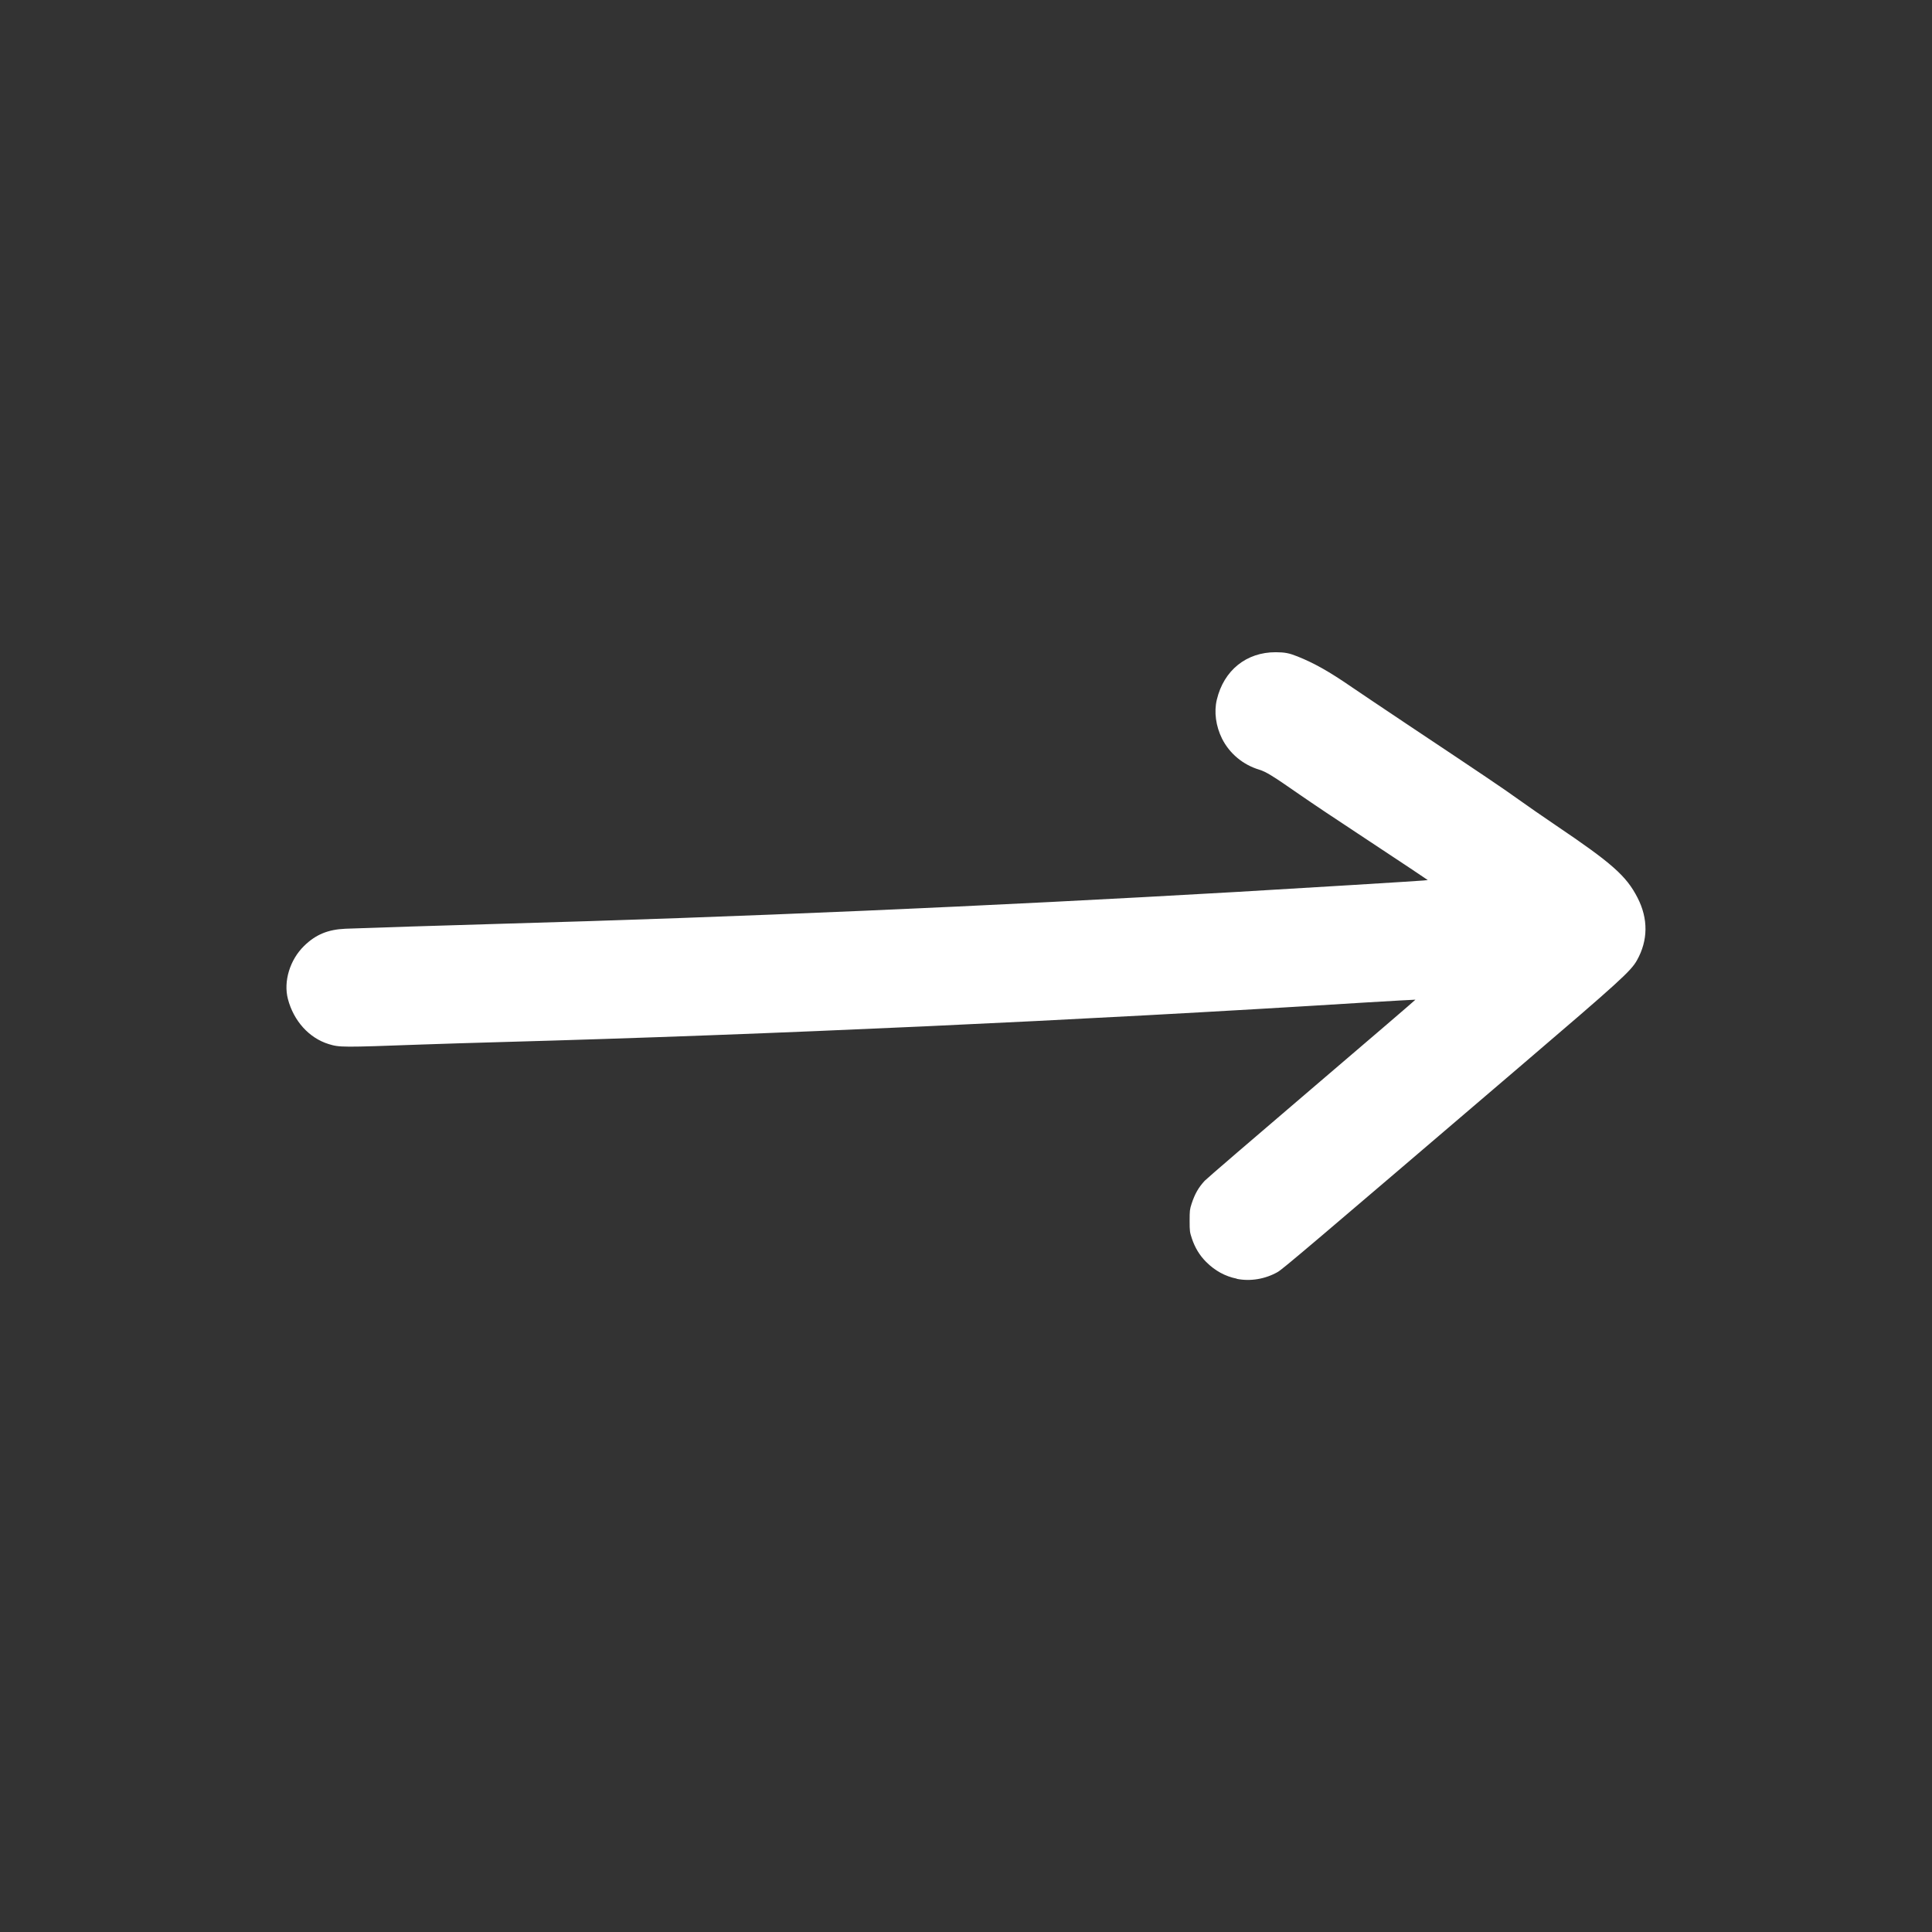
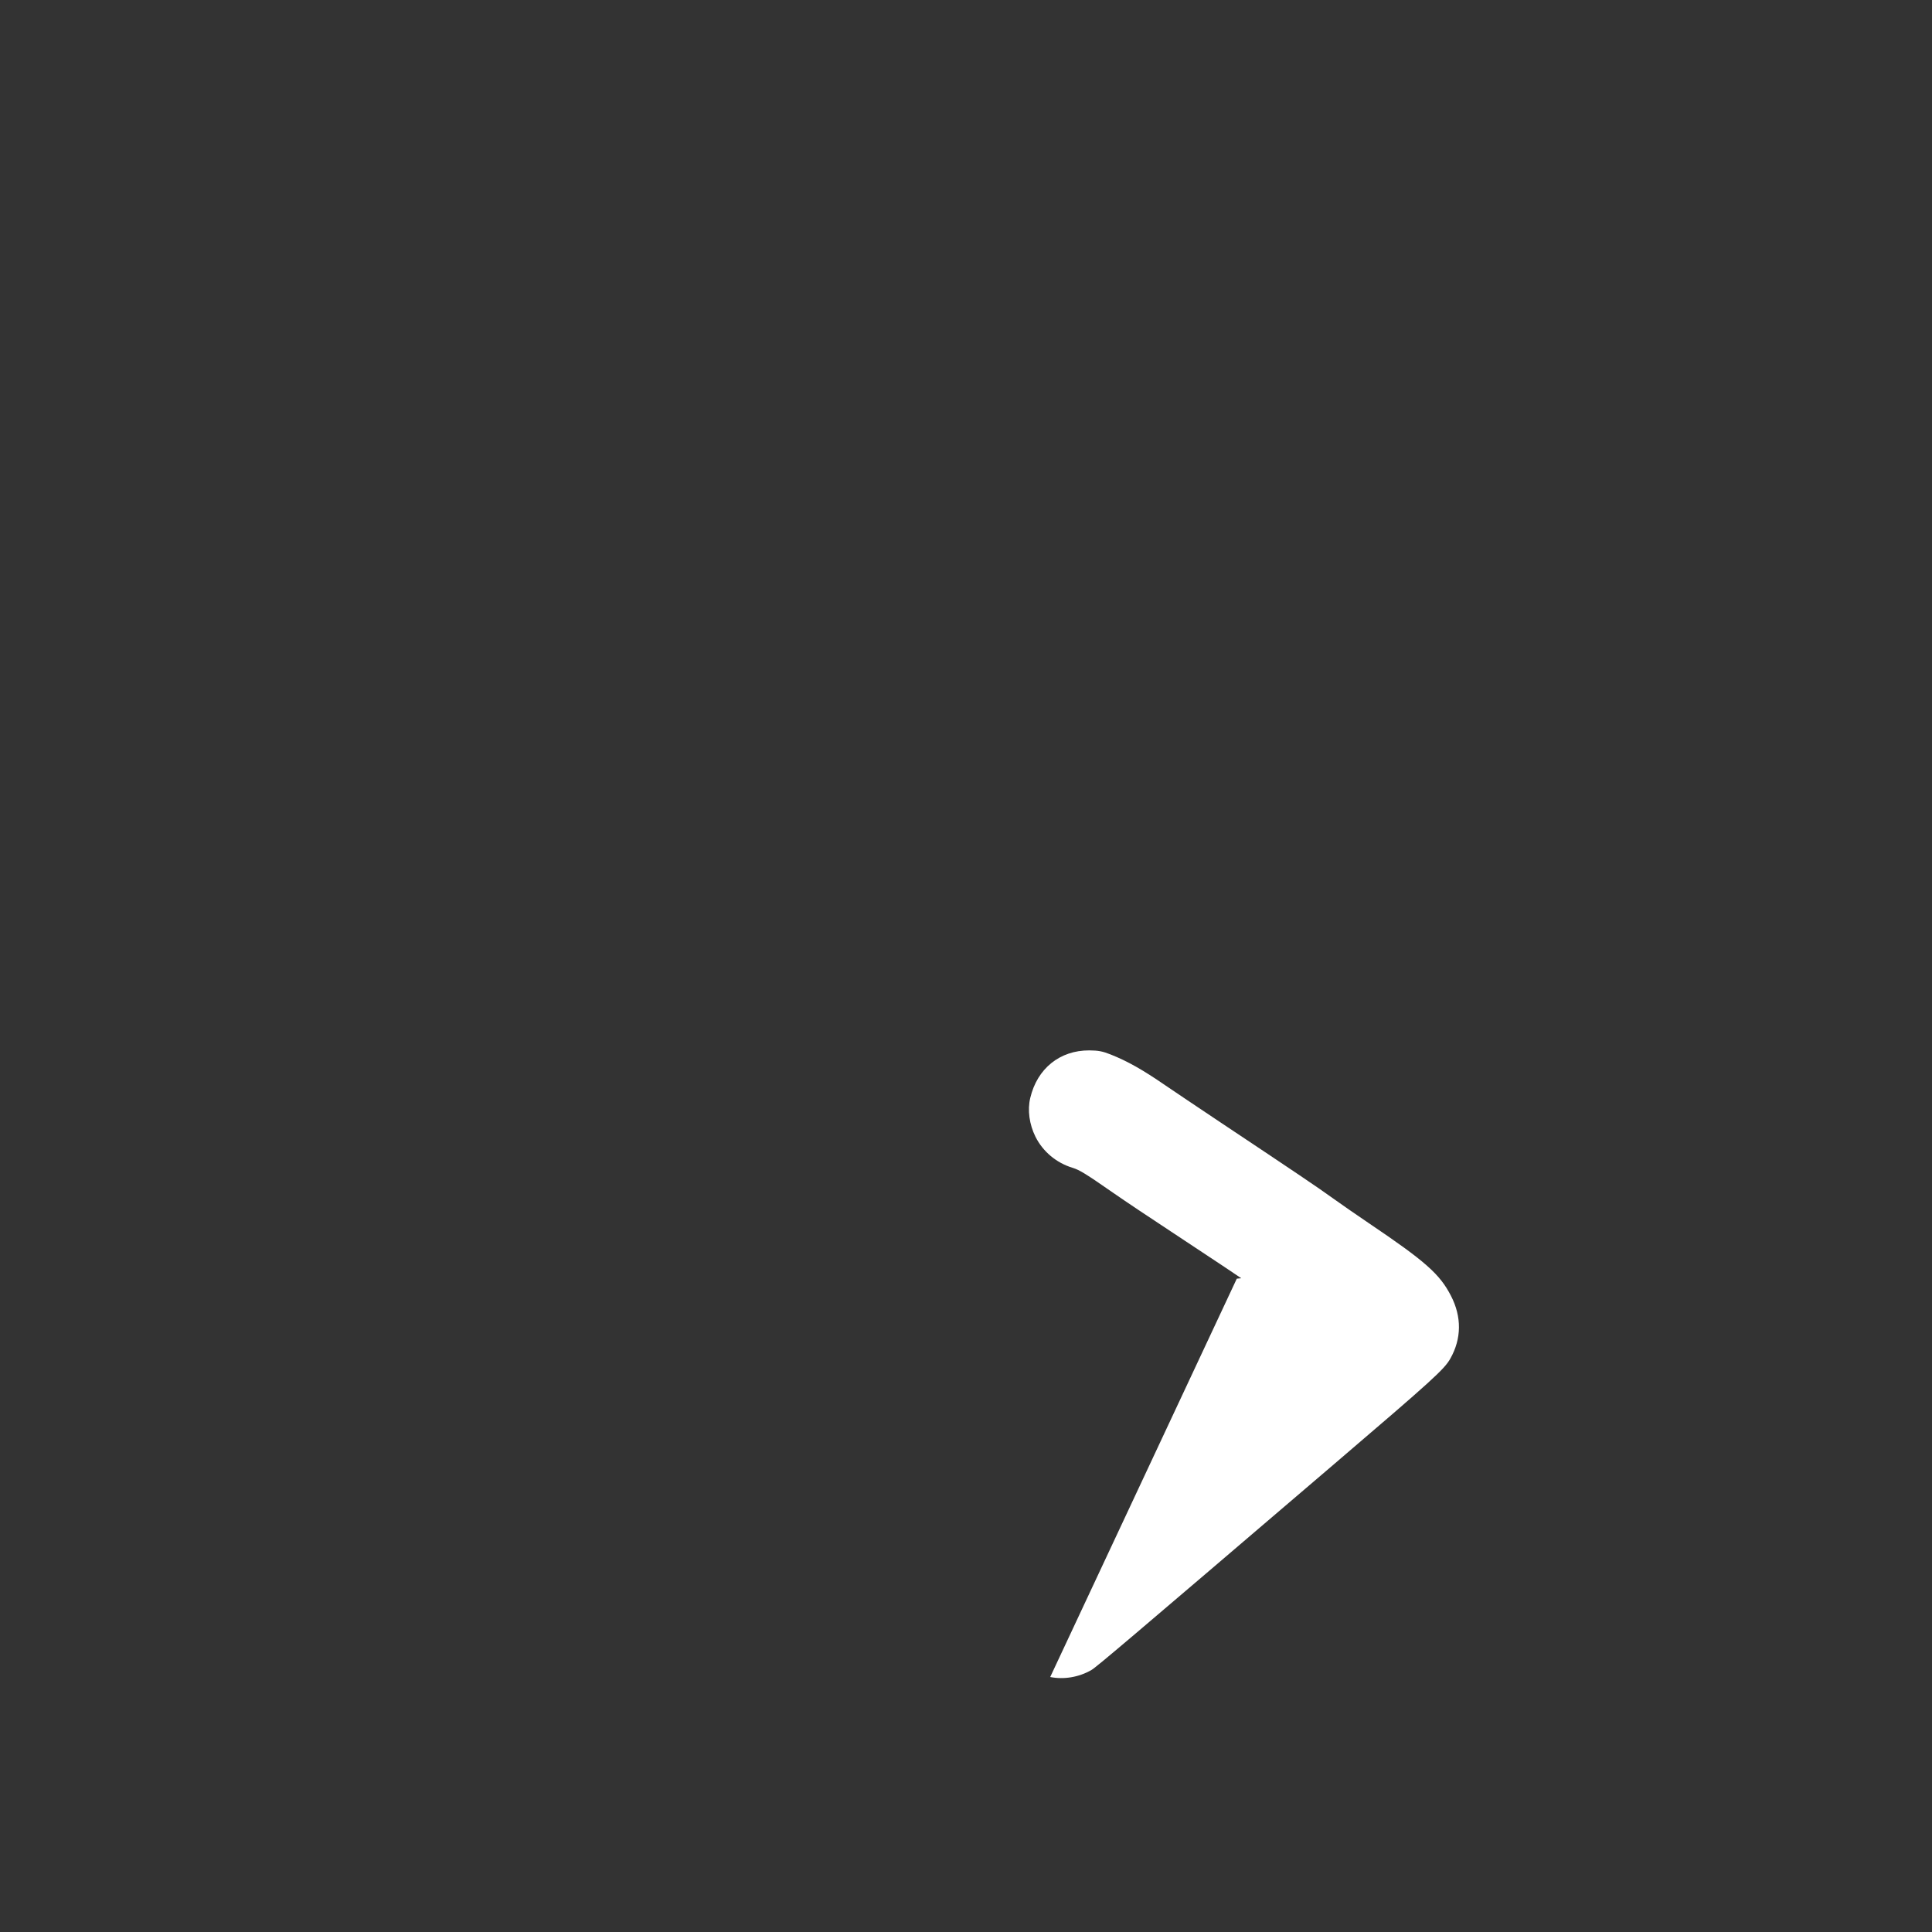
<svg xmlns="http://www.w3.org/2000/svg" viewBox="0 0 100 100" fill-rule="evenodd">
  <rect x="0" y="0" width="100" height="100" fill="#333333" stroke="none" />
-   <path d="m64.016 66.184c-0.602-0.121-1.129-0.41-1.586-0.867-0.34-0.34-0.578-0.734-0.738-1.211-0.109-0.332-0.117-0.375-0.117-0.918 0-0.523 0.008-0.594 0.102-0.883 0.168-0.512 0.359-0.844 0.68-1.191 0.09-0.098 2.586-2.246 5.543-4.769 2.957-2.523 5.371-4.594 5.363-4.602-0.008-0.004-1.184 0.062-2.621 0.148-15.012 0.941-30.773 1.66-44.59 2.043-1.496 0.043-3.379 0.098-4.188 0.129-4.176 0.152-4.285 0.152-4.856-0.023-1.008-0.312-1.809-1.195-2.106-2.332-0.238-0.91 0.102-2.027 0.832-2.742 0.605-0.594 1.238-0.855 2.144-0.895 1.27-0.047 5.074-0.172 7.988-0.254 12.363-0.348 25.203-0.906 38.168-1.652 3.359-0.195 9.301-0.559 9.637-0.59l0.23-0.023-0.883-0.594c-0.484-0.324-1.723-1.145-2.754-1.824-1.031-0.676-2.367-1.57-2.969-1.988-1.445-1.004-1.754-1.195-2.121-1.309-0.84-0.254-1.535-0.836-1.922-1.605-0.32-0.645-0.422-1.383-0.27-2.016 0.363-1.523 1.531-2.461 3.051-2.457 0.473 0.004 0.684 0.043 1.117 0.215 0.863 0.344 1.648 0.785 2.816 1.59 0.355 0.242 1.66 1.121 2.902 1.949 3.824 2.547 5.008 3.344 5.758 3.887 0.398 0.285 1.246 0.875 1.883 1.305 2.93 1.977 3.672 2.633 4.25 3.762 0.559 1.086 0.547 2.211-0.031 3.238-0.312 0.559-0.906 1.098-5.984 5.438-10.918 9.332-12.34 10.539-12.609 10.695-0.645 0.367-1.414 0.496-2.121 0.355z" fill="#ffffff" />
+   <path d="m64.016 66.184l0.23-0.023-0.883-0.594c-0.484-0.324-1.723-1.145-2.754-1.824-1.031-0.676-2.367-1.57-2.969-1.988-1.445-1.004-1.754-1.195-2.121-1.309-0.84-0.254-1.535-0.836-1.922-1.605-0.32-0.645-0.422-1.383-0.27-2.016 0.363-1.523 1.531-2.461 3.051-2.457 0.473 0.004 0.684 0.043 1.117 0.215 0.863 0.344 1.648 0.785 2.816 1.59 0.355 0.242 1.66 1.121 2.902 1.949 3.824 2.547 5.008 3.344 5.758 3.887 0.398 0.285 1.246 0.875 1.883 1.305 2.93 1.977 3.672 2.633 4.25 3.762 0.559 1.086 0.547 2.211-0.031 3.238-0.312 0.559-0.906 1.098-5.984 5.438-10.918 9.332-12.34 10.539-12.609 10.695-0.645 0.367-1.414 0.496-2.121 0.355z" fill="#ffffff" />
</svg>